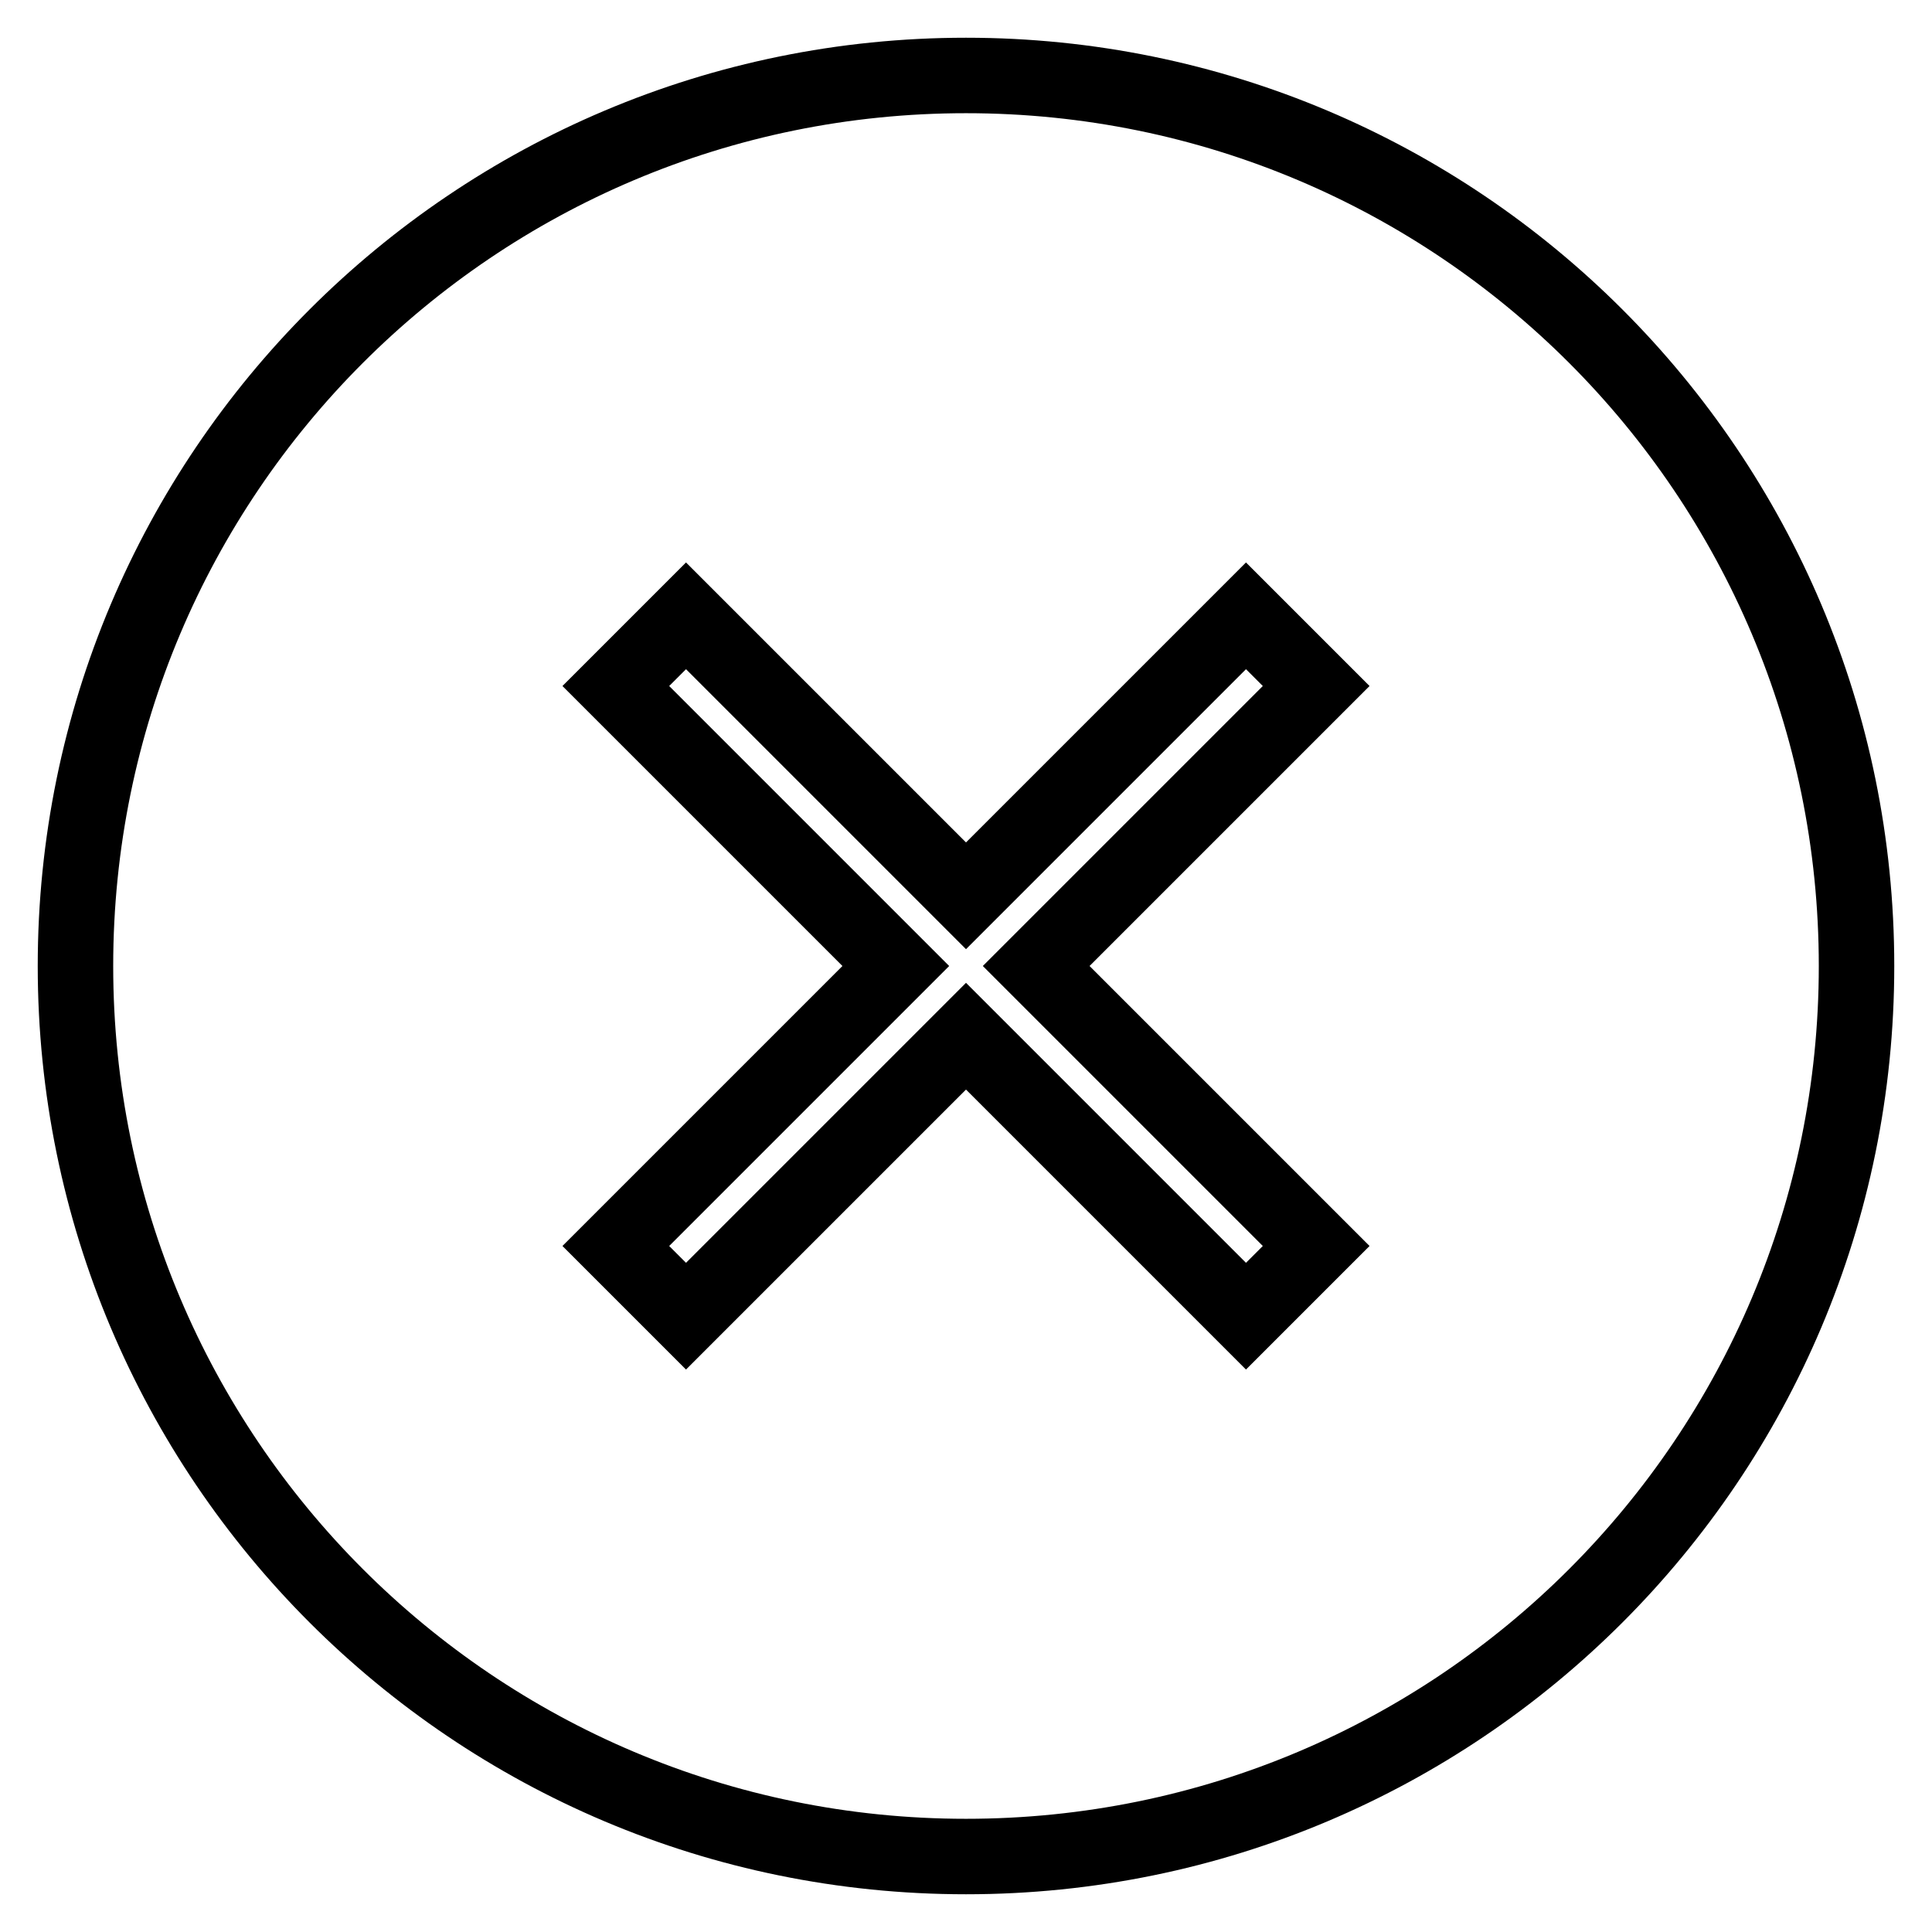
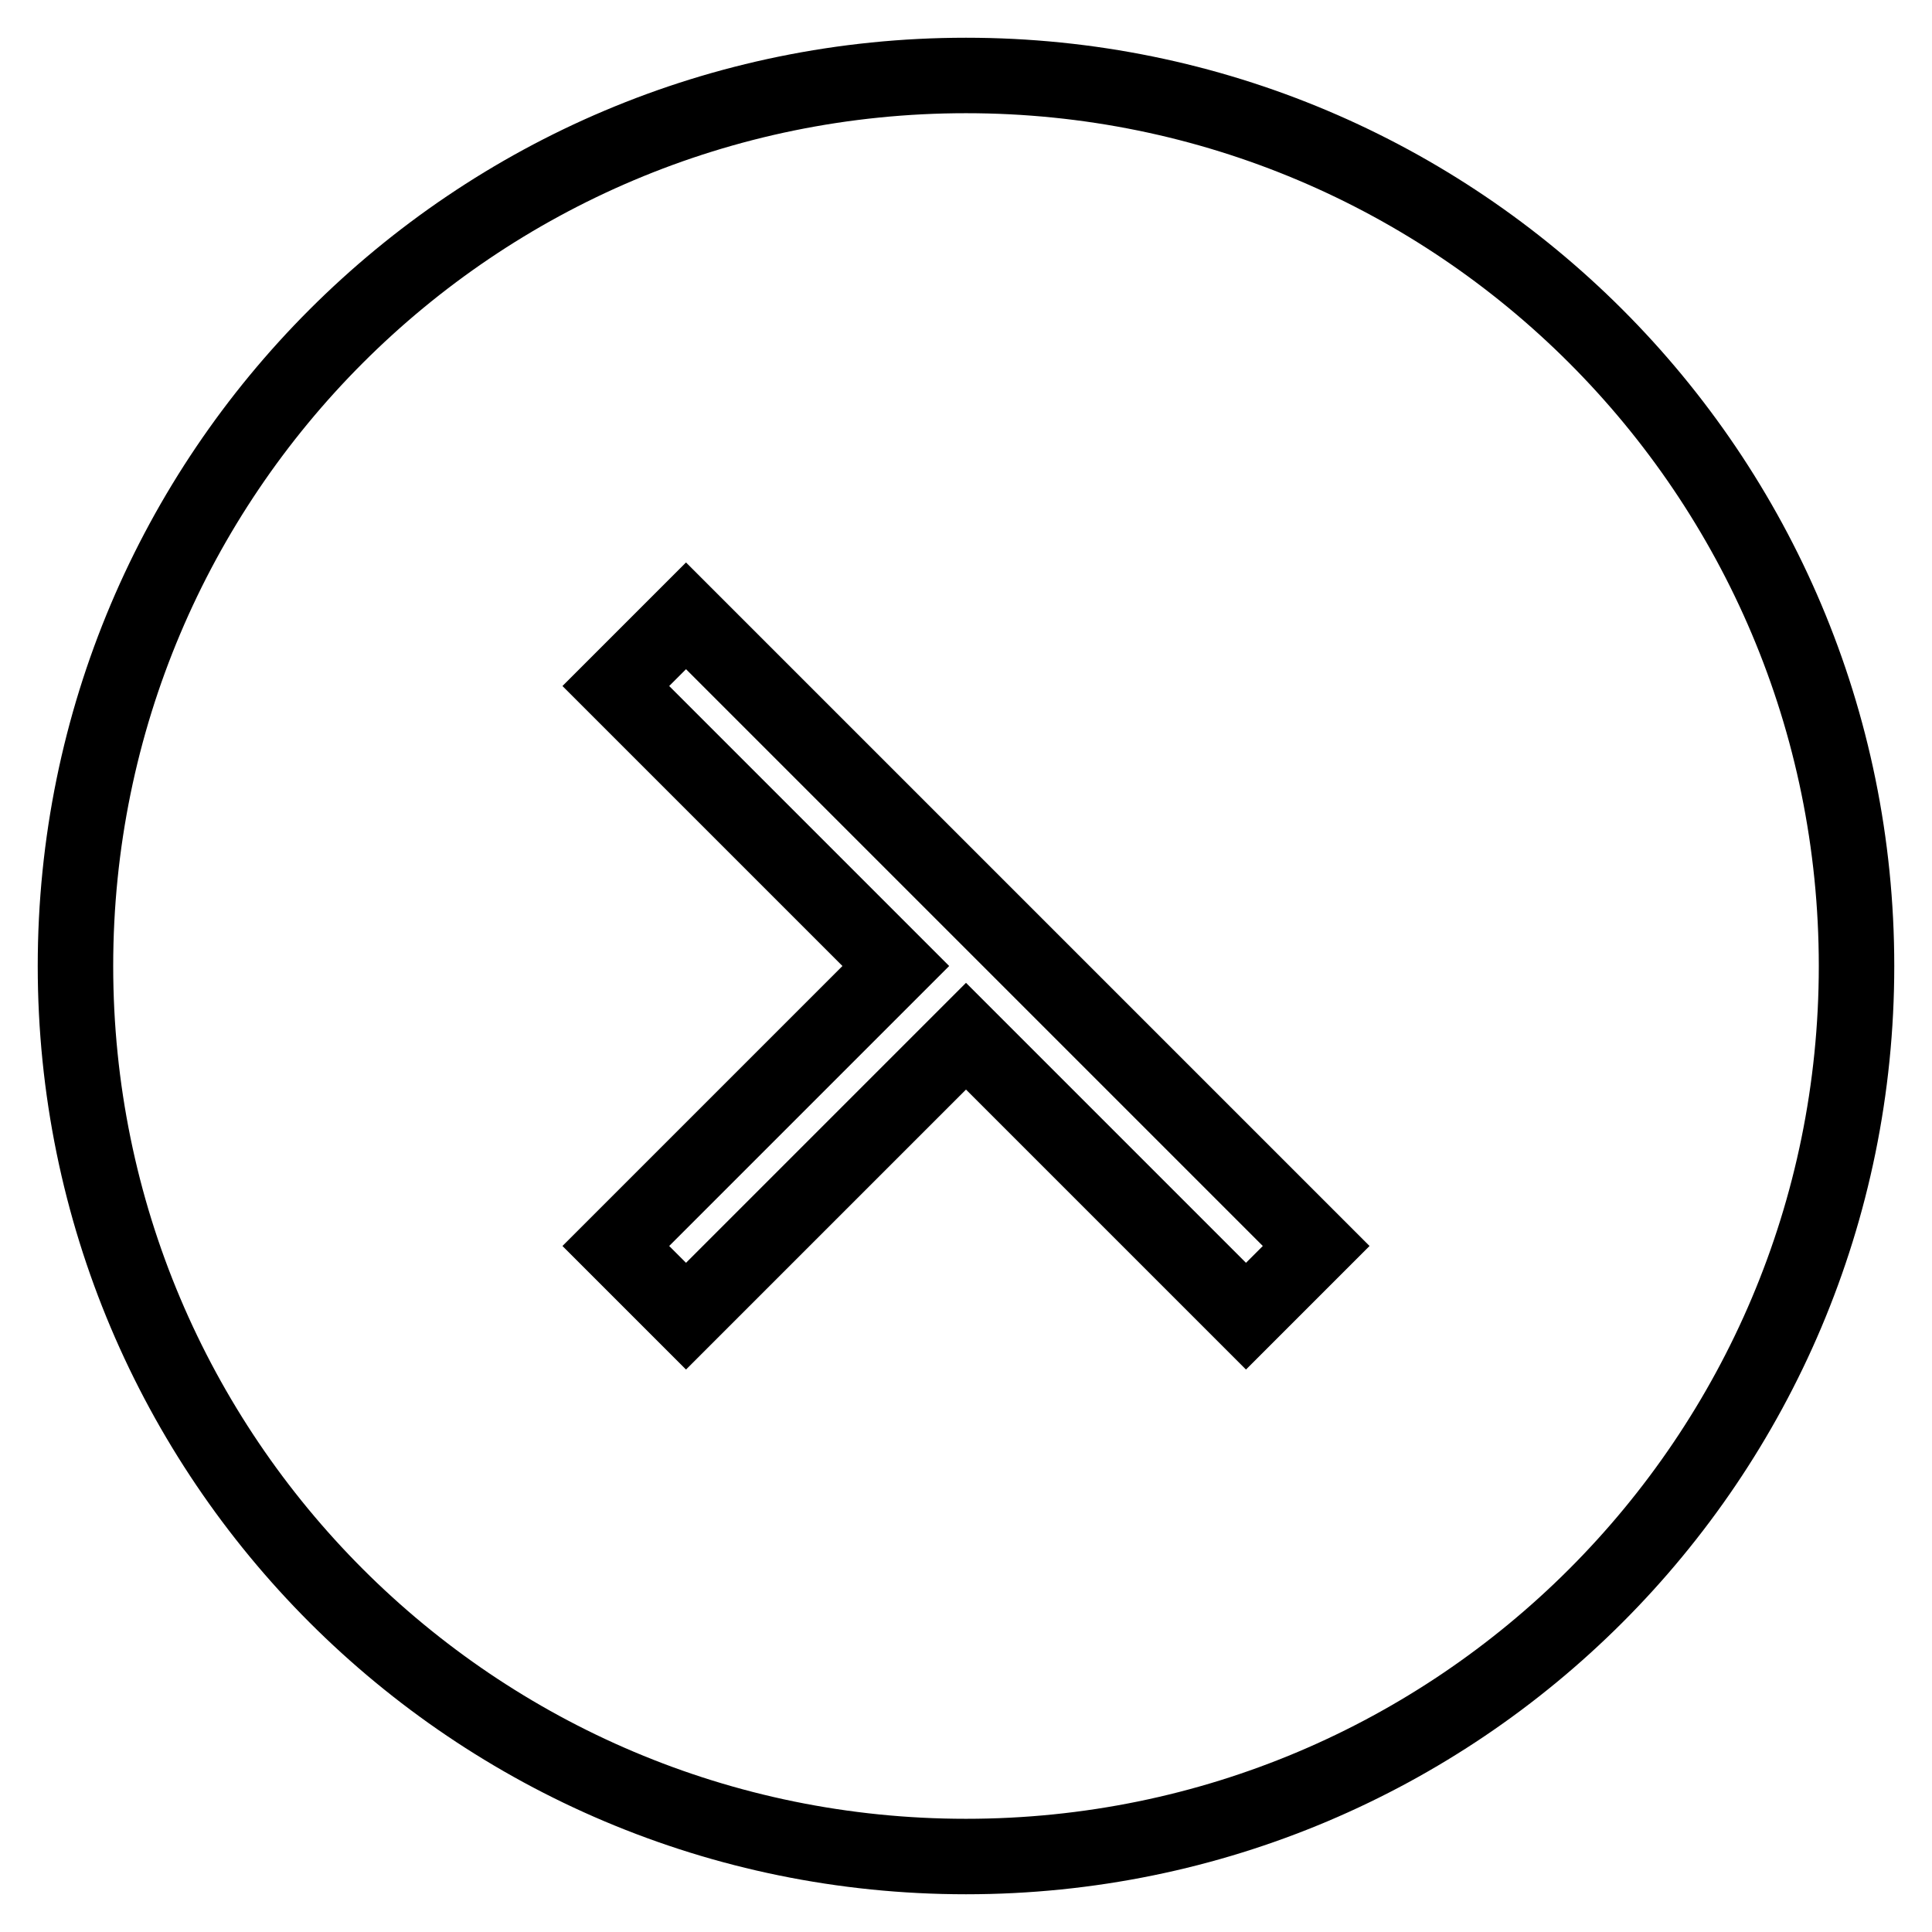
<svg xmlns="http://www.w3.org/2000/svg" version="1.1" x="0px" y="0px" viewBox="0 0 256 256" enable-background="new 0 0 256 256" xml:space="preserve">
  <g>
-     <path stroke-width="10" fill-opacity="0" stroke="#000000" d="M128,10C62.8,10,10,62.8,10,128c0,65.2,52.8,118,118,118c65.2,0,118-52.8,118-118C246,62.8,193.2,10,128,10 L128,10z M174.4,165.1l-9.3,9.3L128,137.3l-37.1,37.1l-9.3-9.3l37.1-37.1L81.6,90.9l9.3-9.3l37.1,37.1l37.1-37.1l9.3,9.3L137.3,128 L174.4,165.1L174.4,165.1z" />
+     <path stroke-width="10" fill-opacity="0" stroke="#000000" d="M128,10C62.8,10,10,62.8,10,128c0,65.2,52.8,118,118,118c65.2,0,118-52.8,118-118C246,62.8,193.2,10,128,10 L128,10z M174.4,165.1l-9.3,9.3L128,137.3l-37.1,37.1l-9.3-9.3l37.1-37.1L81.6,90.9l9.3-9.3l37.1,37.1l9.3,9.3L137.3,128 L174.4,165.1L174.4,165.1z" />
  </g>
</svg>